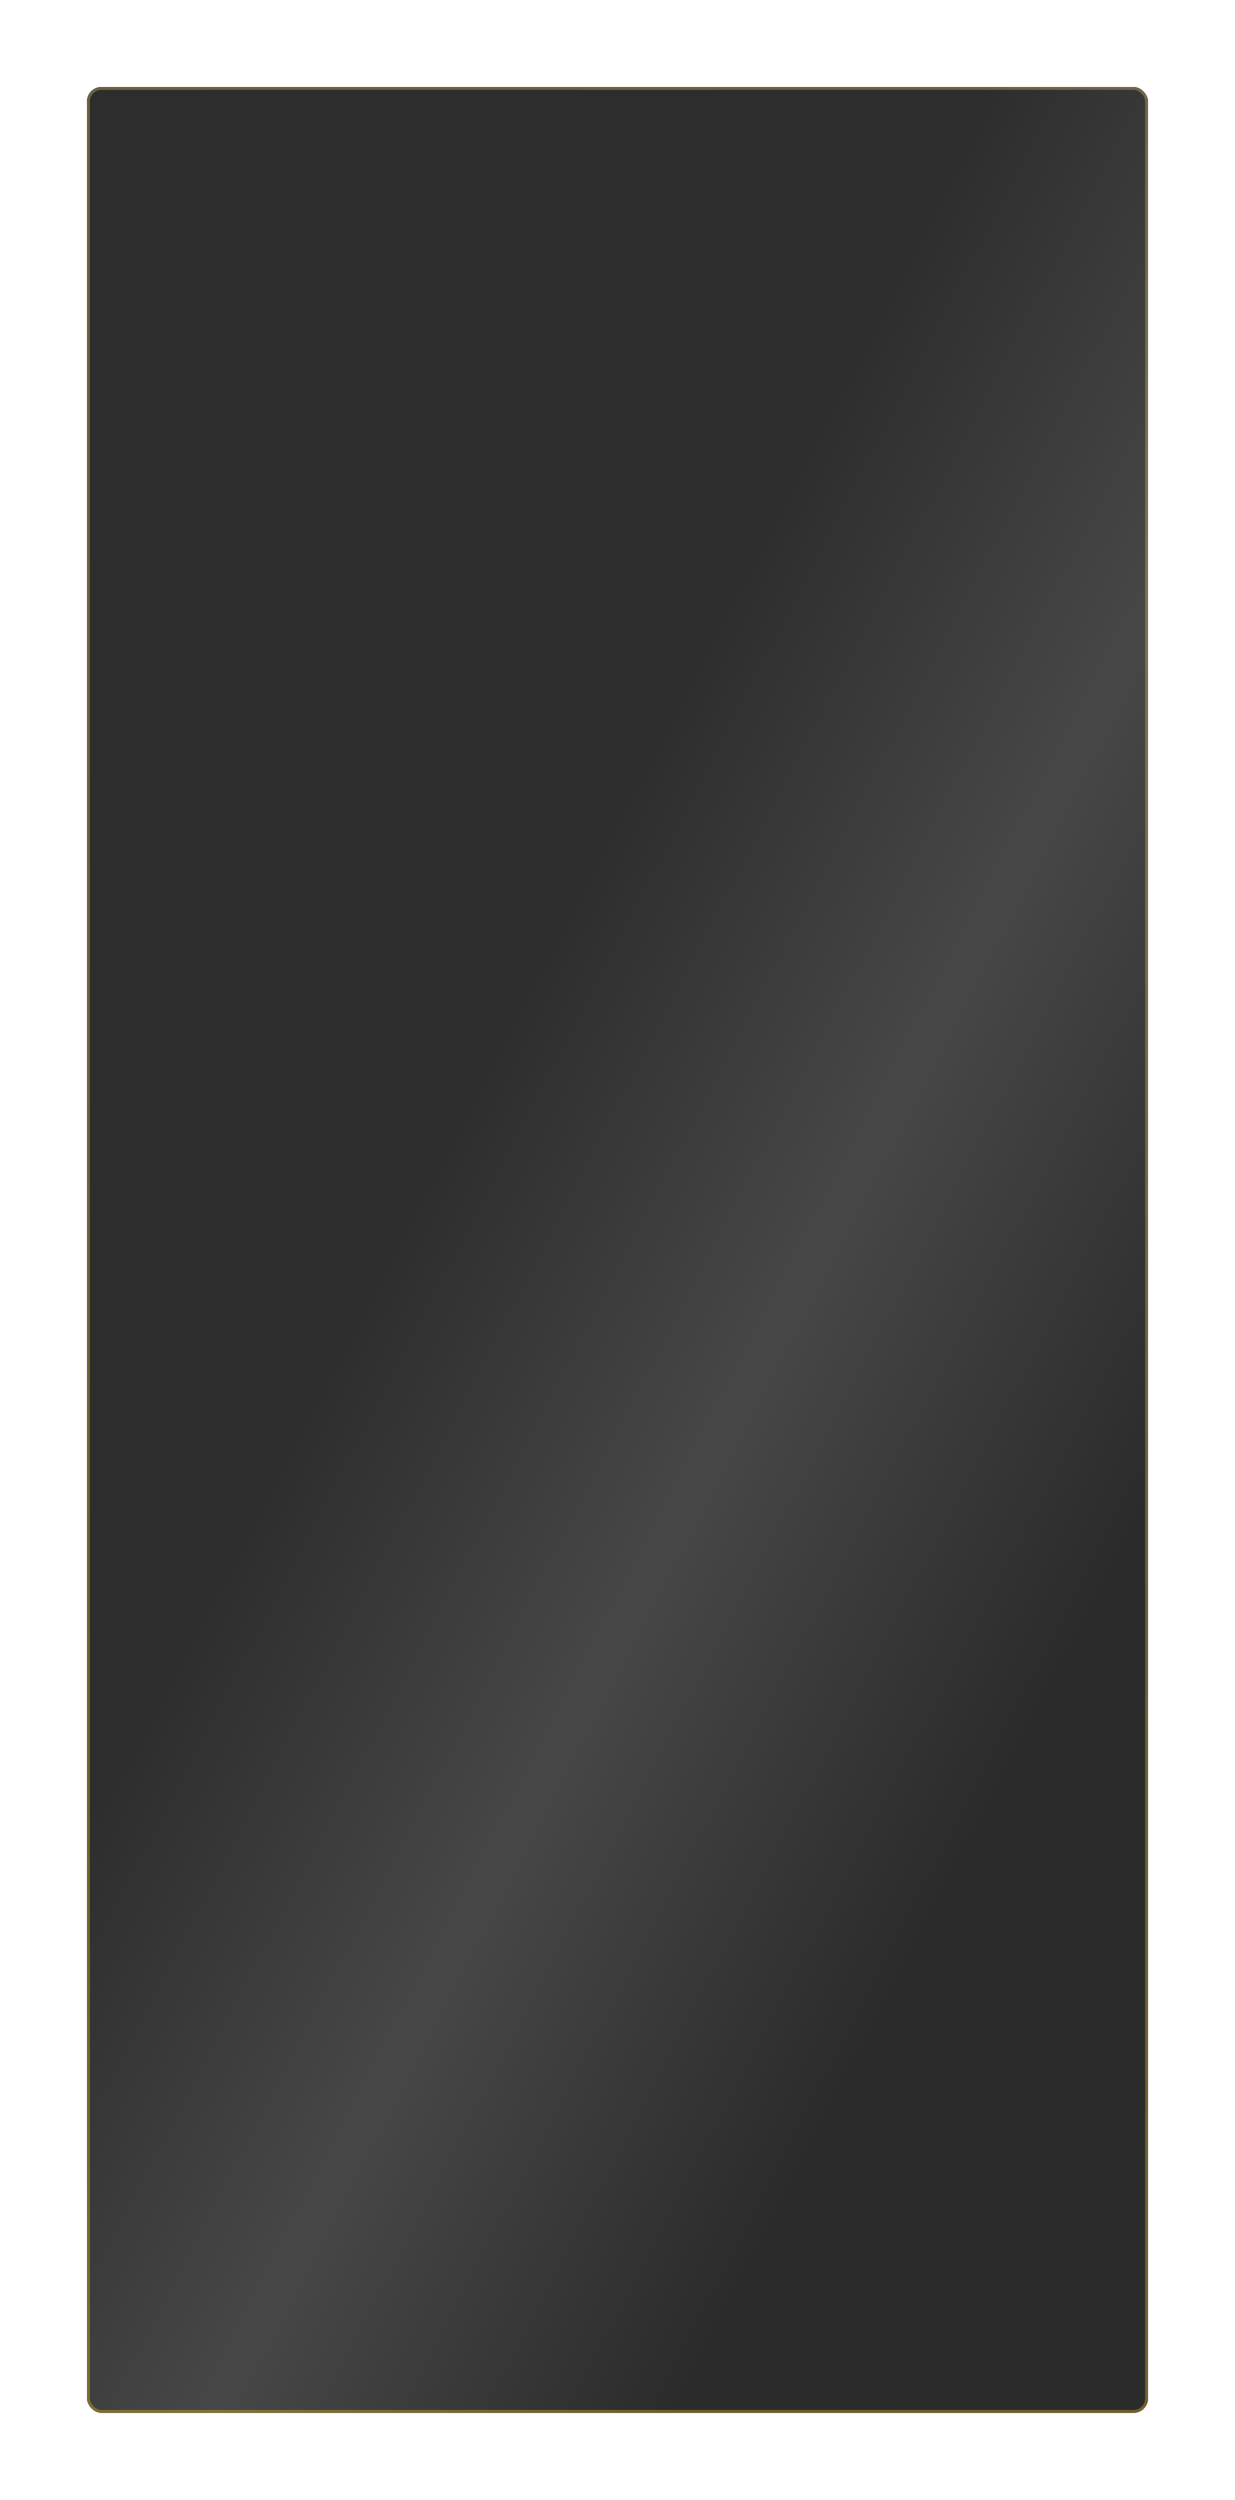
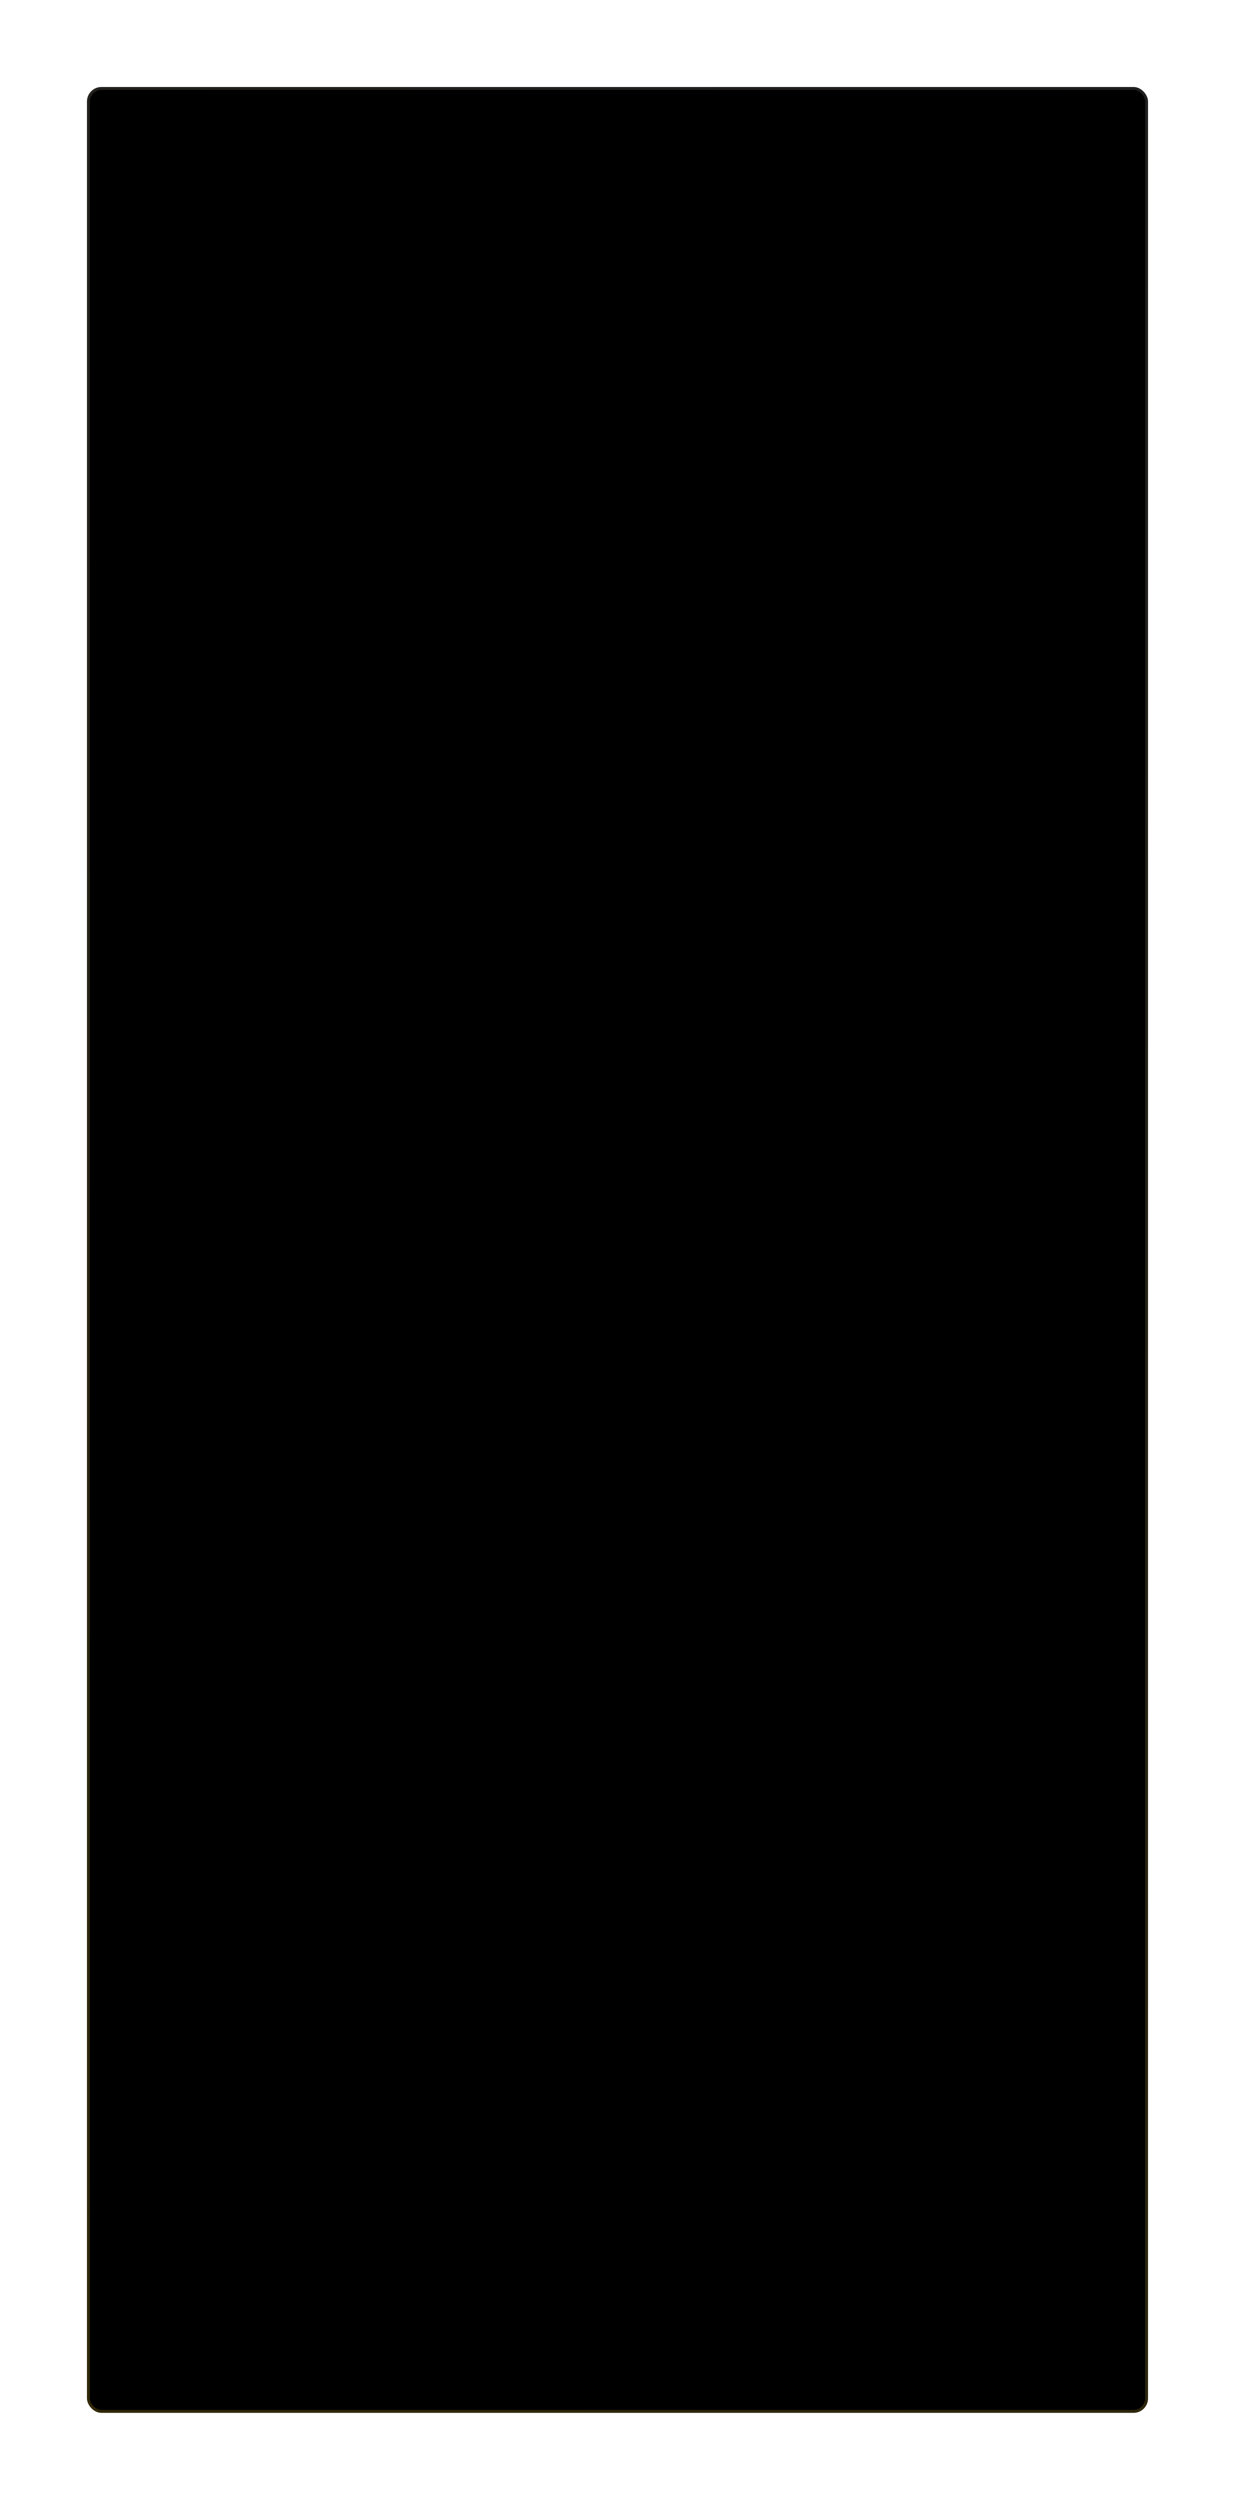
<svg xmlns="http://www.w3.org/2000/svg" width="426" height="862" viewBox="0 0 426 862" fill="none">
  <g filter="url(#filter0_d)">
    <rect x="30" y="26" width="366" height="802" rx="5" fill="black" />
-     <rect x="30" y="26" width="366" height="802" rx="5" fill="url(#paint0_linear)" />
-     <rect x="30.5" y="26.5" width="365" height="801" rx="4.5" stroke="#EEC21B" stroke-opacity="0.2" />
    <rect x="30.5" y="26.5" width="365" height="801" rx="4.5" stroke="url(#paint1_linear)" stroke-opacity="0.2" />
  </g>
  <defs>
    <filter id="filter0_d" x="0" y="0" width="426" height="862" filterUnits="userSpaceOnUse" color-interpolation-filters="sRGB">
      <feFlood flood-opacity="0" result="BackgroundImageFix" />
      <feColorMatrix in="SourceAlpha" type="matrix" values="0 0 0 0 0 0 0 0 0 0 0 0 0 0 0 0 0 0 127 0" />
      <feOffset dy="4" />
      <feGaussianBlur stdDeviation="15" />
      <feColorMatrix type="matrix" values="0 0 0 0 0.733 0 0 0 0 0.733 0 0 0 0 0.733 0 0 0 0.2 0" />
      <feBlend mode="normal" in2="BackgroundImageFix" result="effect1_dropShadow" />
      <feBlend mode="normal" in="SourceGraphic" in2="effect1_dropShadow" result="shape" />
    </filter>
    <linearGradient id="paint0_linear" x1="425.483" y1="459.779" x2="179.419" y2="331.763" gradientUnits="userSpaceOnUse">
      <stop stop-color="#2B2B2B" />
      <stop offset="0.513" stop-color="#474747" />
      <stop offset="1" stop-color="#2D2D2D" />
    </linearGradient>
    <linearGradient id="paint1_linear" x1="396" y1="26" x2="30" y2="828" gradientUnits="userSpaceOnUse">
      <stop stop-color="white" stop-opacity="0.6" />
      <stop offset="1" stop-color="#EEC21B" />
    </linearGradient>
  </defs>
</svg>